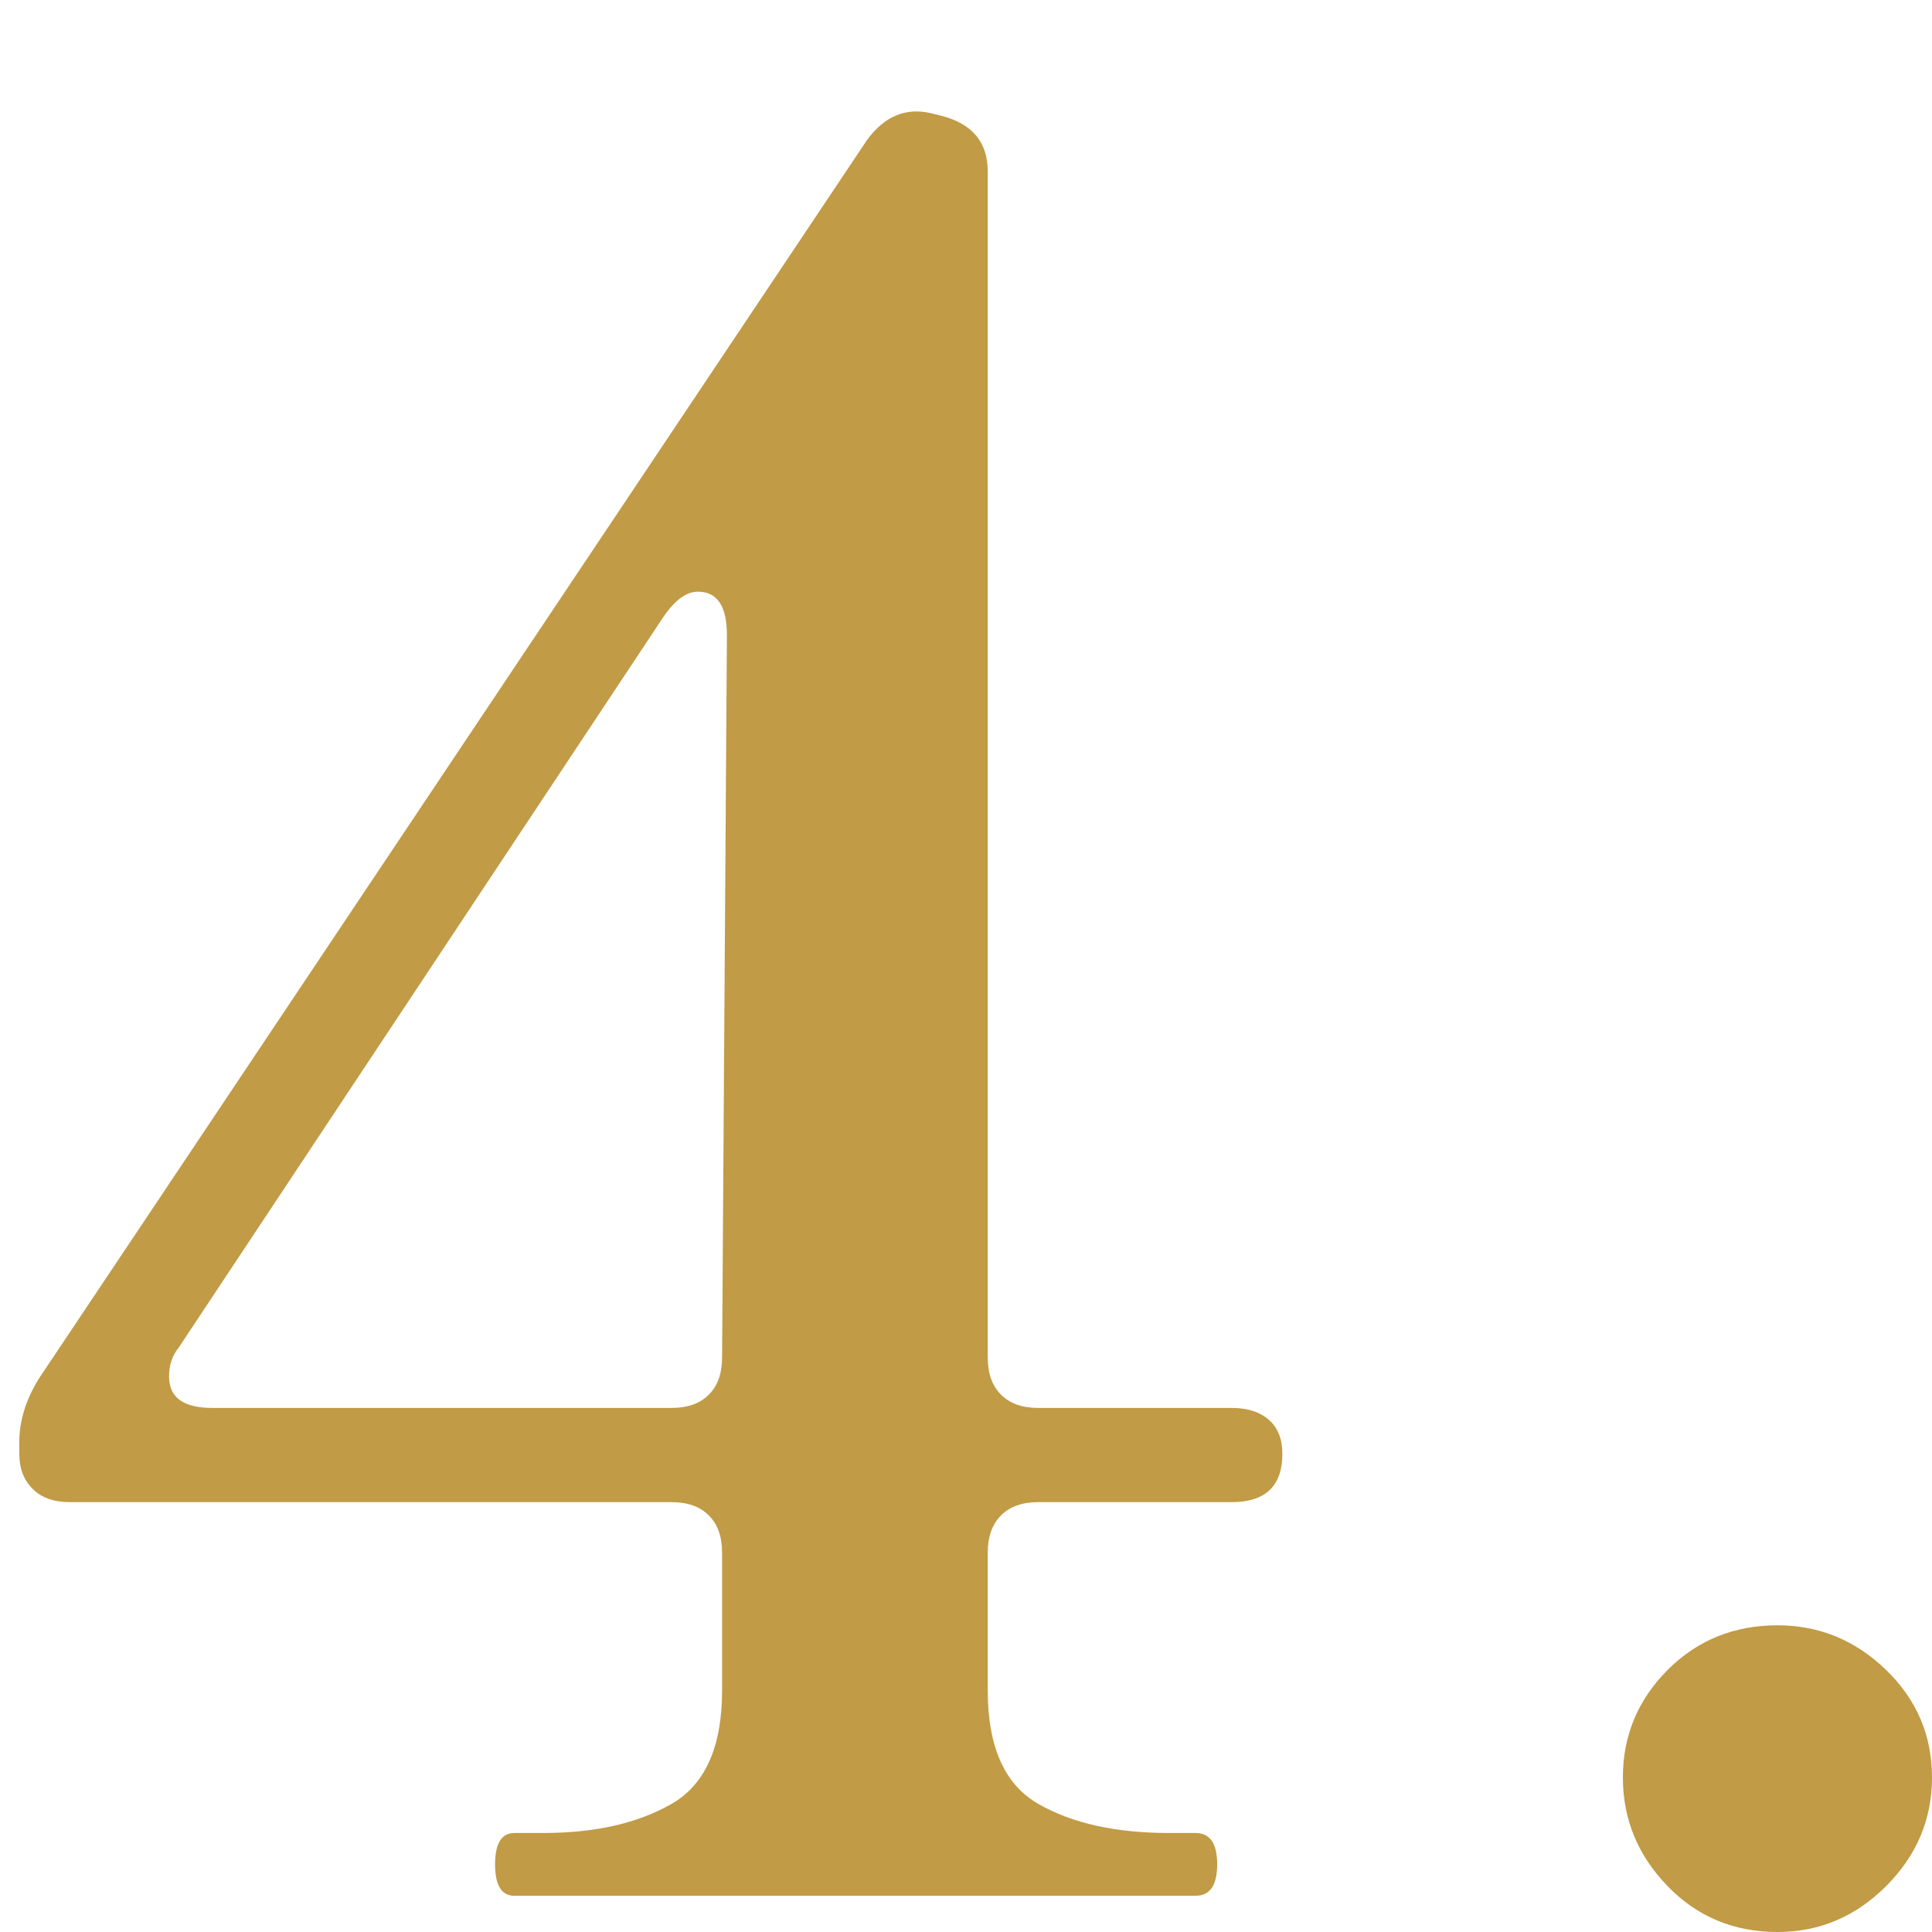
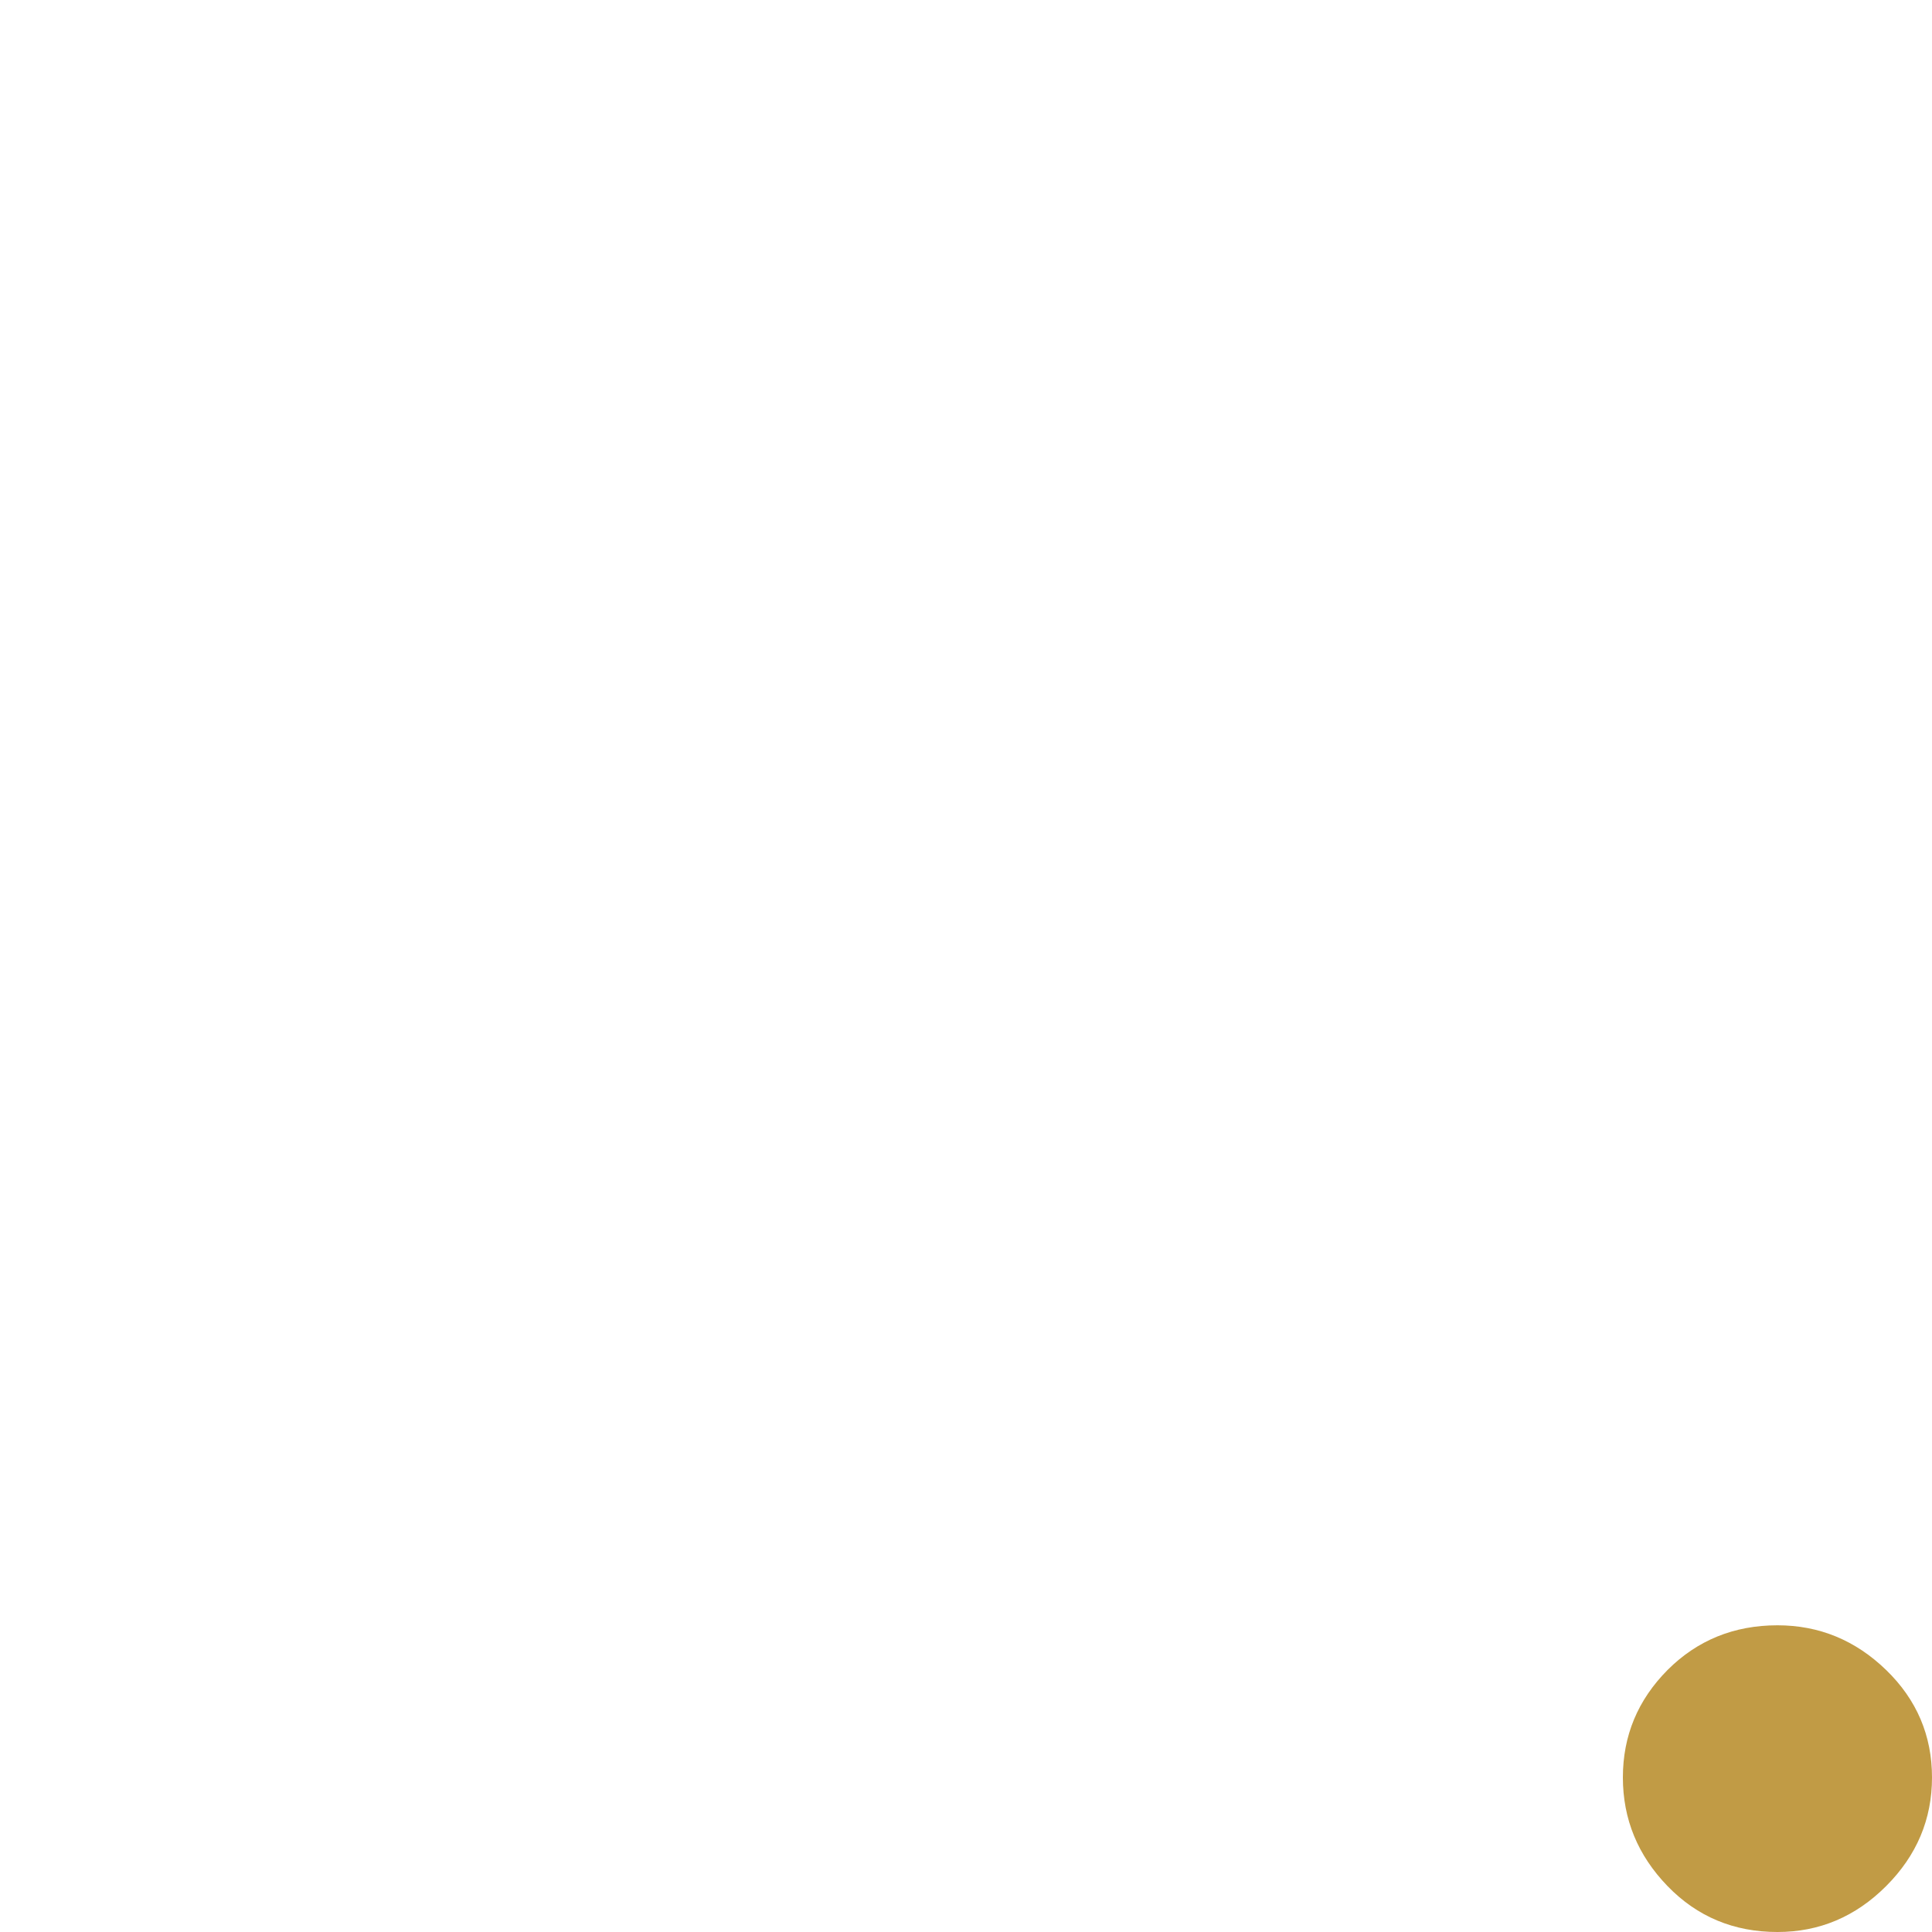
<svg xmlns="http://www.w3.org/2000/svg" version="1.1" id="レイヤー_1" x="0px" y="0px" viewBox="0 0 80 80" style="enable-background:new 0 0 80 80;" xml:space="preserve">
  <style type="text/css">
	.st0{fill:#C19B45;}
</style>
  <g>
    <g>
-       <path class="st0" d="M52.55,58.8c0.37,0.33,0.55,0.8,0.55,1.4c0,1.33-0.7,2-2.1,2h-8c-0.67,0-1.18,0.18-1.55,0.55    c-0.37,0.37-0.55,0.88-0.55,1.55V70c0,2.33,0.7,3.9,2.1,4.7s3.2,1.2,5.4,1.2h1.1c0.6,0,0.9,0.43,0.9,1.3c0,0.87-0.3,1.3-0.9,1.3    H21.3c-0.53,0-0.8-0.43-0.8-1.3c0-0.87,0.27-1.3,0.8-1.3h1.2c2.13,0,3.9-0.4,5.3-1.2c1.4-0.8,2.1-2.37,2.1-4.7v-5.7    c0-0.67-0.18-1.18-0.55-1.55c-0.37-0.37-0.88-0.55-1.55-0.55H2.9c-0.67,0-1.18-0.18-1.55-0.55C0.98,61.28,0.8,60.8,0.8,60.2v-0.5    c0-0.87,0.27-1.73,0.8-2.6L35.9,5.8c0.73-1,1.63-1.37,2.7-1.1L39,4.8c1.27,0.33,1.9,1.1,1.9,2.3v49.1c0,0.67,0.18,1.18,0.55,1.55    c0.37,0.37,0.88,0.55,1.55,0.55h8C51.67,58.3,52.18,58.47,52.55,58.8z M28.9,24.5c-0.47,0-0.93,0.33-1.4,1L7.4,55.8    C7.13,56.13,7,56.53,7,57c0,0.87,0.6,1.3,1.8,1.3h19c0.67,0,1.18-0.18,1.55-0.55c0.37-0.37,0.55-0.88,0.55-1.55l0.2-29.9    C30.1,25.1,29.7,24.5,28.9,24.5z" />
      <path class="st0" d="M69.05,78.1c-1.23-1.27-1.85-2.77-1.85-4.5c0-1.73,0.62-3.21,1.85-4.45c1.23-1.23,2.75-1.85,4.55-1.85    c1.73,0,3.23,0.62,4.5,1.85c1.27,1.23,1.9,2.72,1.9,4.45c0,1.73-0.63,3.23-1.9,4.5c-1.27,1.27-2.77,1.9-4.5,1.9    C71.8,80,70.28,79.37,69.05,78.1z" />
    </g>
  </g>
</svg>